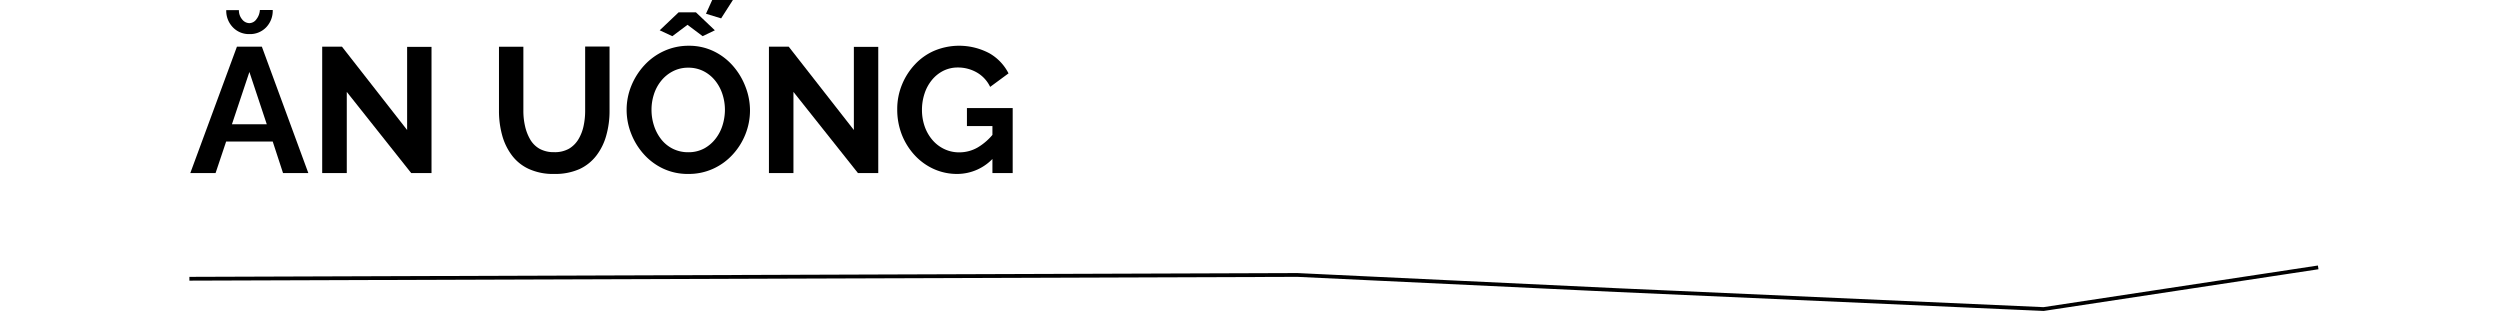
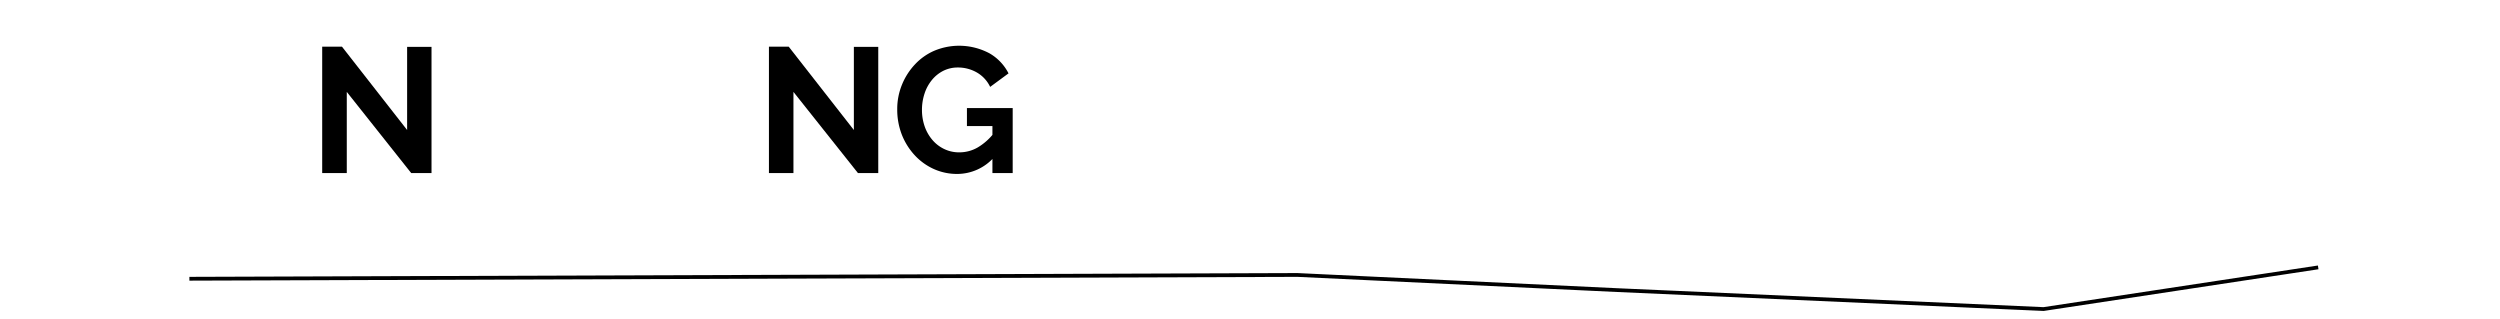
<svg xmlns="http://www.w3.org/2000/svg" viewBox="0 0 660 84.09">
  <defs>
    <style>.a{fill:none;stroke:#000;stroke-miterlimit:10;}</style>
  </defs>
  <title>Ha Truc (1)</title>
  <path class="a" d="M50,73.59l292.51-1,84.43,4,112.57,5,72.49-11" />
-   <path d="M62.55,12.32h6.58L81.4,45.69H74.72L72,37.37H59.7l-2.79,8.32H50.24Zm3.29-6.21a2.33,2.33,0,0,0,1.83-1,4.38,4.38,0,0,0,.94-2.47H72A6.3,6.3,0,0,1,70.28,7.2,5.87,5.87,0,0,1,65.84,9,5.83,5.83,0,0,1,61.47,7.2a6.23,6.23,0,0,1-1.74-4.52h3.34a3.66,3.66,0,0,0,.84,2.42A2.47,2.47,0,0,0,65.84,6.11Zm4.59,26.7L65.84,19,61.23,32.81Z" />
  <path d="M91.55,24.26V45.69H85.06V12.32h5.22l17.2,22V12.37h6.44V45.69h-5.36Z" />
-   <path d="M146.3,45.92a15.37,15.37,0,0,1-6.74-1.34,11.63,11.63,0,0,1-4.51-3.69,15.7,15.7,0,0,1-2.52-5.33,24.13,24.13,0,0,1-.8-6.23v-17h6.44v17a17.82,17.82,0,0,0,.45,4,12.22,12.22,0,0,0,1.36,3.5,6.67,6.67,0,0,0,2.47,2.45,7.67,7.67,0,0,0,3.85.89,7.57,7.57,0,0,0,3.93-.92,7.15,7.15,0,0,0,2.46-2.46,11.32,11.32,0,0,0,1.37-3.51,18.78,18.78,0,0,0,.42-4v-17h6.44v17a23.54,23.54,0,0,1-.85,6.42,15.46,15.46,0,0,1-2.58,5.31A11.91,11.91,0,0,1,153,44.63,15.76,15.76,0,0,1,146.3,45.92Z" />
-   <path d="M181.69,45.92a15.19,15.19,0,0,1-6.62-1.41,15.9,15.9,0,0,1-5.13-3.83,17.65,17.65,0,0,1-3.33-5.45A17,17,0,0,1,165.43,29a16.66,16.66,0,0,1,1.25-6.37,17.91,17.91,0,0,1,3.43-5.4,16.13,16.13,0,0,1,5.19-3.76,15.49,15.49,0,0,1,6.53-1.39,14.88,14.88,0,0,1,6.61,1.46,15.84,15.84,0,0,1,5.1,3.9,18.12,18.12,0,0,1,3.26,5.45A17.22,17.22,0,0,1,198,29.1a17,17,0,0,1-1.2,6.32,17.24,17.24,0,0,1-3.39,5.4,15.81,15.81,0,0,1-5.17,3.74A15.46,15.46,0,0,1,181.69,45.92ZM172,29a13.41,13.41,0,0,0,.66,4.19,11.54,11.54,0,0,0,1.9,3.59,9,9,0,0,0,3.06,2.49,9,9,0,0,0,4.11.92,8.69,8.69,0,0,0,4.18-1,9.62,9.62,0,0,0,3-2.57,11.05,11.05,0,0,0,1.86-3.61,13.87,13.87,0,0,0,.61-4,13.22,13.22,0,0,0-.66-4.16,11.19,11.19,0,0,0-1.92-3.57,9.44,9.44,0,0,0-3.06-2.49,8.83,8.83,0,0,0-4.09-.92,8.66,8.66,0,0,0-4.11,1,9.51,9.51,0,0,0-3.05,2.54,10.9,10.9,0,0,0-1.88,3.57A13.1,13.1,0,0,0,172,29Zm2.16-21,5-4.75h4.56l5,4.75L185.5,9.55l-4-3-4,3Zm16.22-3.15-4-1.22,2.53-5.59h5.83Z" />
  <path d="M209.47,24.26V45.69H203V12.32h5.22l17.2,22V12.37h6.44V45.69h-5.36Z" />
  <path d="M252.71,45.92a14.85,14.85,0,0,1-6.16-1.29A15.55,15.55,0,0,1,241.5,41a17.34,17.34,0,0,1-3.41-5.43,18.2,18.2,0,0,1-1.22-6.74,16.87,16.87,0,0,1,1.25-6.47A17.32,17.32,0,0,1,241.55,17a15.28,15.28,0,0,1,5.14-3.62,17,17,0,0,1,14.5.68,12.74,12.74,0,0,1,5.06,5.31l-4.85,3.57a8.67,8.67,0,0,0-3.52-3.81,10,10,0,0,0-5-1.31,8.52,8.52,0,0,0-3.88.89,9.31,9.31,0,0,0-3,2.44,11,11,0,0,0-1.93,3.58A13.63,13.63,0,0,0,243.4,29a13.09,13.09,0,0,0,.73,4.42A11.09,11.09,0,0,0,246.2,37a9.38,9.38,0,0,0,3.13,2.37,9,9,0,0,0,3.94.85,9.65,9.65,0,0,0,4.89-1.32A15.24,15.24,0,0,0,262.49,35v6.44A13,13,0,0,1,252.71,45.92ZM262,33.28h-6.73V28.53h12.08V45.69H262Z" />
</svg>